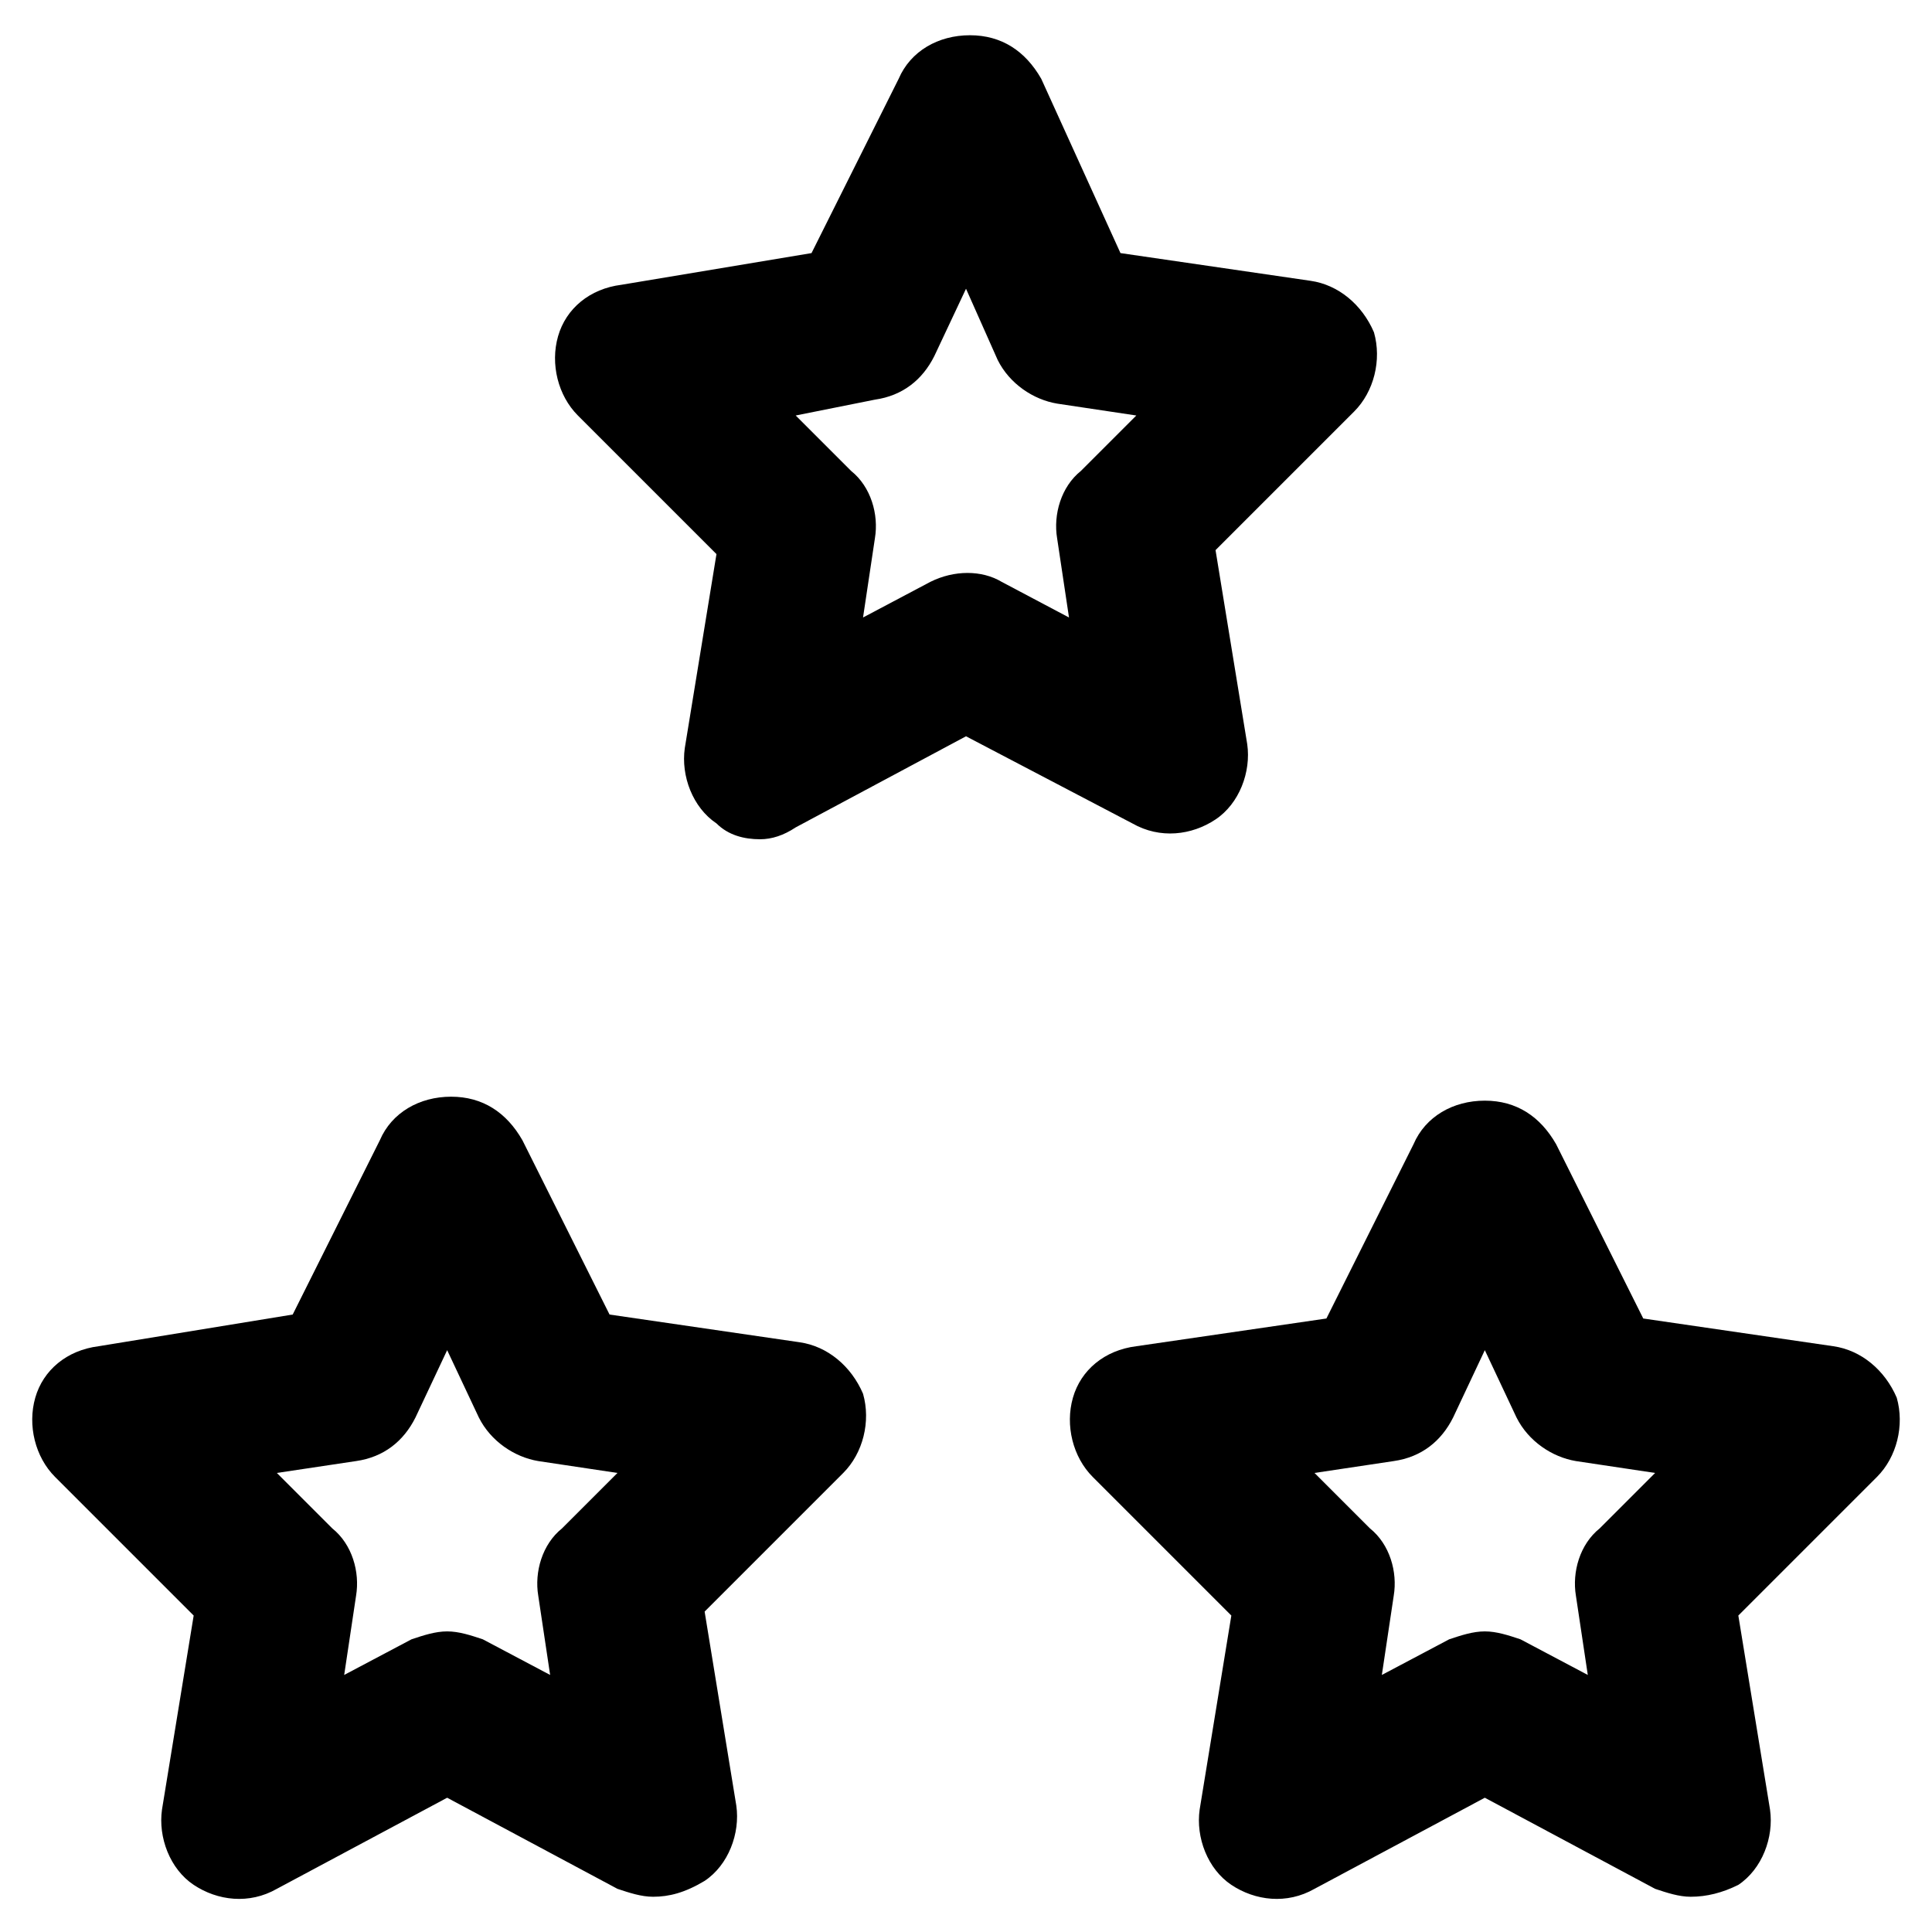
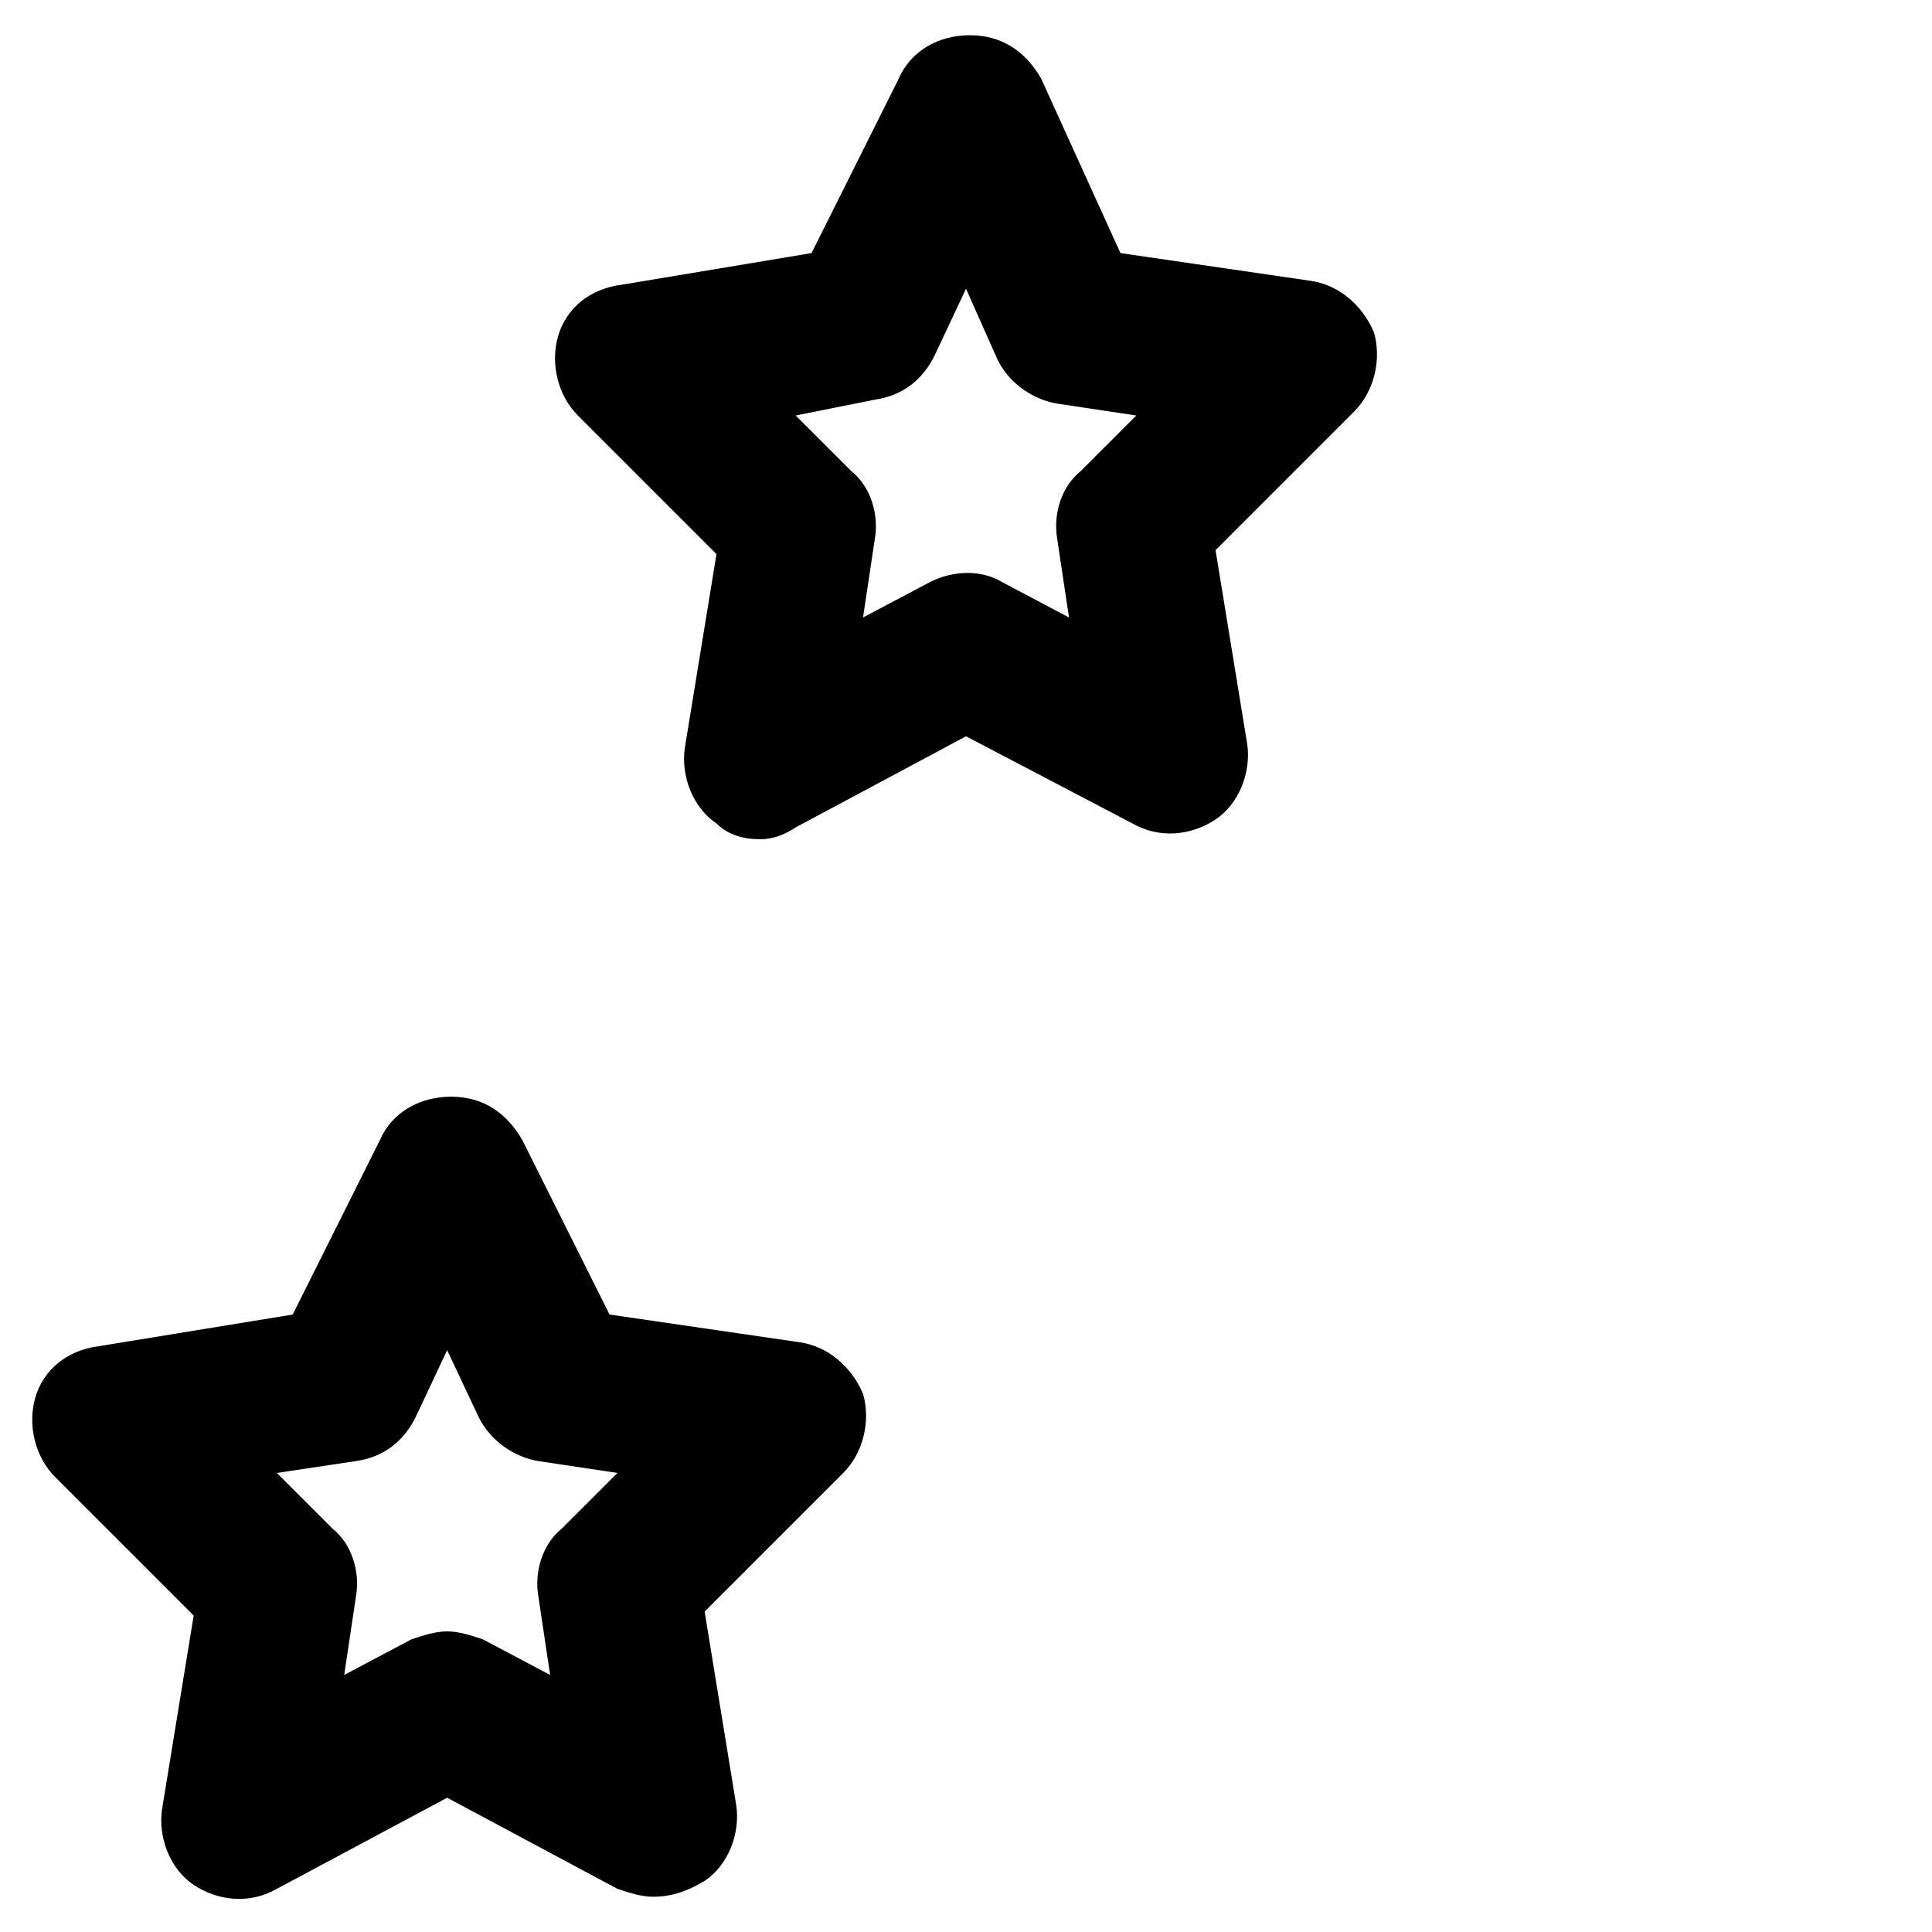
<svg xmlns="http://www.w3.org/2000/svg" fill="#000000" width="800px" height="800px" version="1.1" viewBox="144 144 512 512">
  <g>
    <path d="m317.08 646.66c-3.148 0-6.297-1.051-9.445-2.098l-45.133-24.145-45.133 24.141c-7.348 4.199-15.742 3.148-22.043-1.051-6.297-4.199-9.445-12.594-8.398-19.941l8.398-51.43-36.734-36.734c-5.246-5.246-7.348-13.645-5.246-20.992 2.098-7.348 8.398-12.594 16.793-13.645l51.43-8.398 23.09-46.184c3.148-7.348 10.496-11.547 18.895-11.547 8.398 0 14.695 4.199 18.895 11.547l23.09 46.184 50.383 7.348c7.348 1.051 13.645 6.297 16.793 13.645 2.098 7.348 0 15.742-5.246 20.992l-36.734 36.734 8.398 51.43c1.051 7.348-2.098 15.742-8.398 19.941-5.254 3.152-9.453 4.203-13.652 4.203zm-54.578-70.324c3.148 0 6.297 1.051 9.445 2.098l17.844 9.445-3.148-20.992c-1.051-6.297 1.051-13.645 6.297-17.844l14.695-14.695-20.992-3.148c-6.297-1.051-12.594-5.246-15.742-11.547l-8.398-17.844-8.398 17.844c-3.148 6.297-8.398 10.496-15.742 11.547l-20.992 3.148 14.695 14.695c5.246 4.199 7.348 11.547 6.297 17.844l-3.148 20.992 17.844-9.445c3.148-1.047 6.297-2.098 9.445-2.098z" />
-     <path d="m592.07 646.66c-3.148 0-6.297-1.051-9.445-2.098l-45.133-24.145-45.133 24.141c-7.348 4.199-15.742 3.148-22.043-1.051-6.297-4.199-9.445-12.594-8.398-19.941l8.398-51.43-36.734-36.734c-5.246-5.246-7.348-13.645-5.246-20.992 2.098-7.348 8.398-12.594 16.793-13.645l50.383-7.348 23.09-46.184c3.148-7.348 10.496-11.547 18.895-11.547s14.695 4.199 18.895 11.547l23.09 46.184 50.383 7.348c7.348 1.051 13.645 6.297 16.793 13.645 2.098 7.348 0 15.742-5.246 20.992l-36.734 36.734 8.398 51.43c1.051 7.348-2.098 15.742-8.398 19.941-4.207 2.102-8.406 3.152-12.605 3.152zm-54.578-70.324c3.148 0 6.297 1.051 9.445 2.098l17.844 9.445-3.148-20.992c-1.051-6.297 1.051-13.645 6.297-17.844l14.695-14.695-20.992-3.148c-6.297-1.051-12.594-5.246-15.742-11.547l-8.398-17.844-8.398 17.844c-3.148 6.297-8.398 10.496-15.742 11.547l-20.992 3.148 14.695 14.695c5.246 4.199 7.348 11.547 6.297 17.844l-3.148 20.992 17.844-9.445c3.148-1.047 6.297-2.098 9.445-2.098z" />
    <path d="m345.42 366.41c-4.199 0-8.398-1.051-11.547-4.199-6.297-4.199-9.445-12.594-8.398-19.941l8.398-51.43-36.734-36.734c-5.246-5.246-7.348-13.645-5.246-20.992 2.098-7.348 8.398-12.594 16.793-13.645l50.379-8.398 23.09-46.184c3.148-7.348 10.496-11.547 18.895-11.547s14.695 4.199 18.895 11.547l20.992 46.184 50.383 7.348c7.348 1.051 13.645 6.297 16.793 13.645 2.098 7.348 0 15.742-5.246 20.992l-36.734 36.734 8.398 51.43c1.051 7.348-2.098 15.742-8.398 19.941-6.297 4.199-14.695 5.246-22.043 1.051l-44.086-23.09-45.133 24.141c-3.152 2.102-6.301 3.148-9.449 3.148zm9.449-112.3 14.695 14.695c5.246 4.199 7.348 11.547 6.297 17.844l-3.148 20.992 17.844-9.445c6.297-3.148 13.645-3.148 18.895 0l17.844 9.445-3.148-20.992c-1.051-6.297 1.051-13.645 6.297-17.844l14.695-14.695-20.992-3.148c-6.297-1.051-12.594-5.246-15.742-11.547l-8.402-18.895-8.398 17.844c-3.148 6.297-8.398 10.496-15.742 11.547z" />
  </g>
</svg>